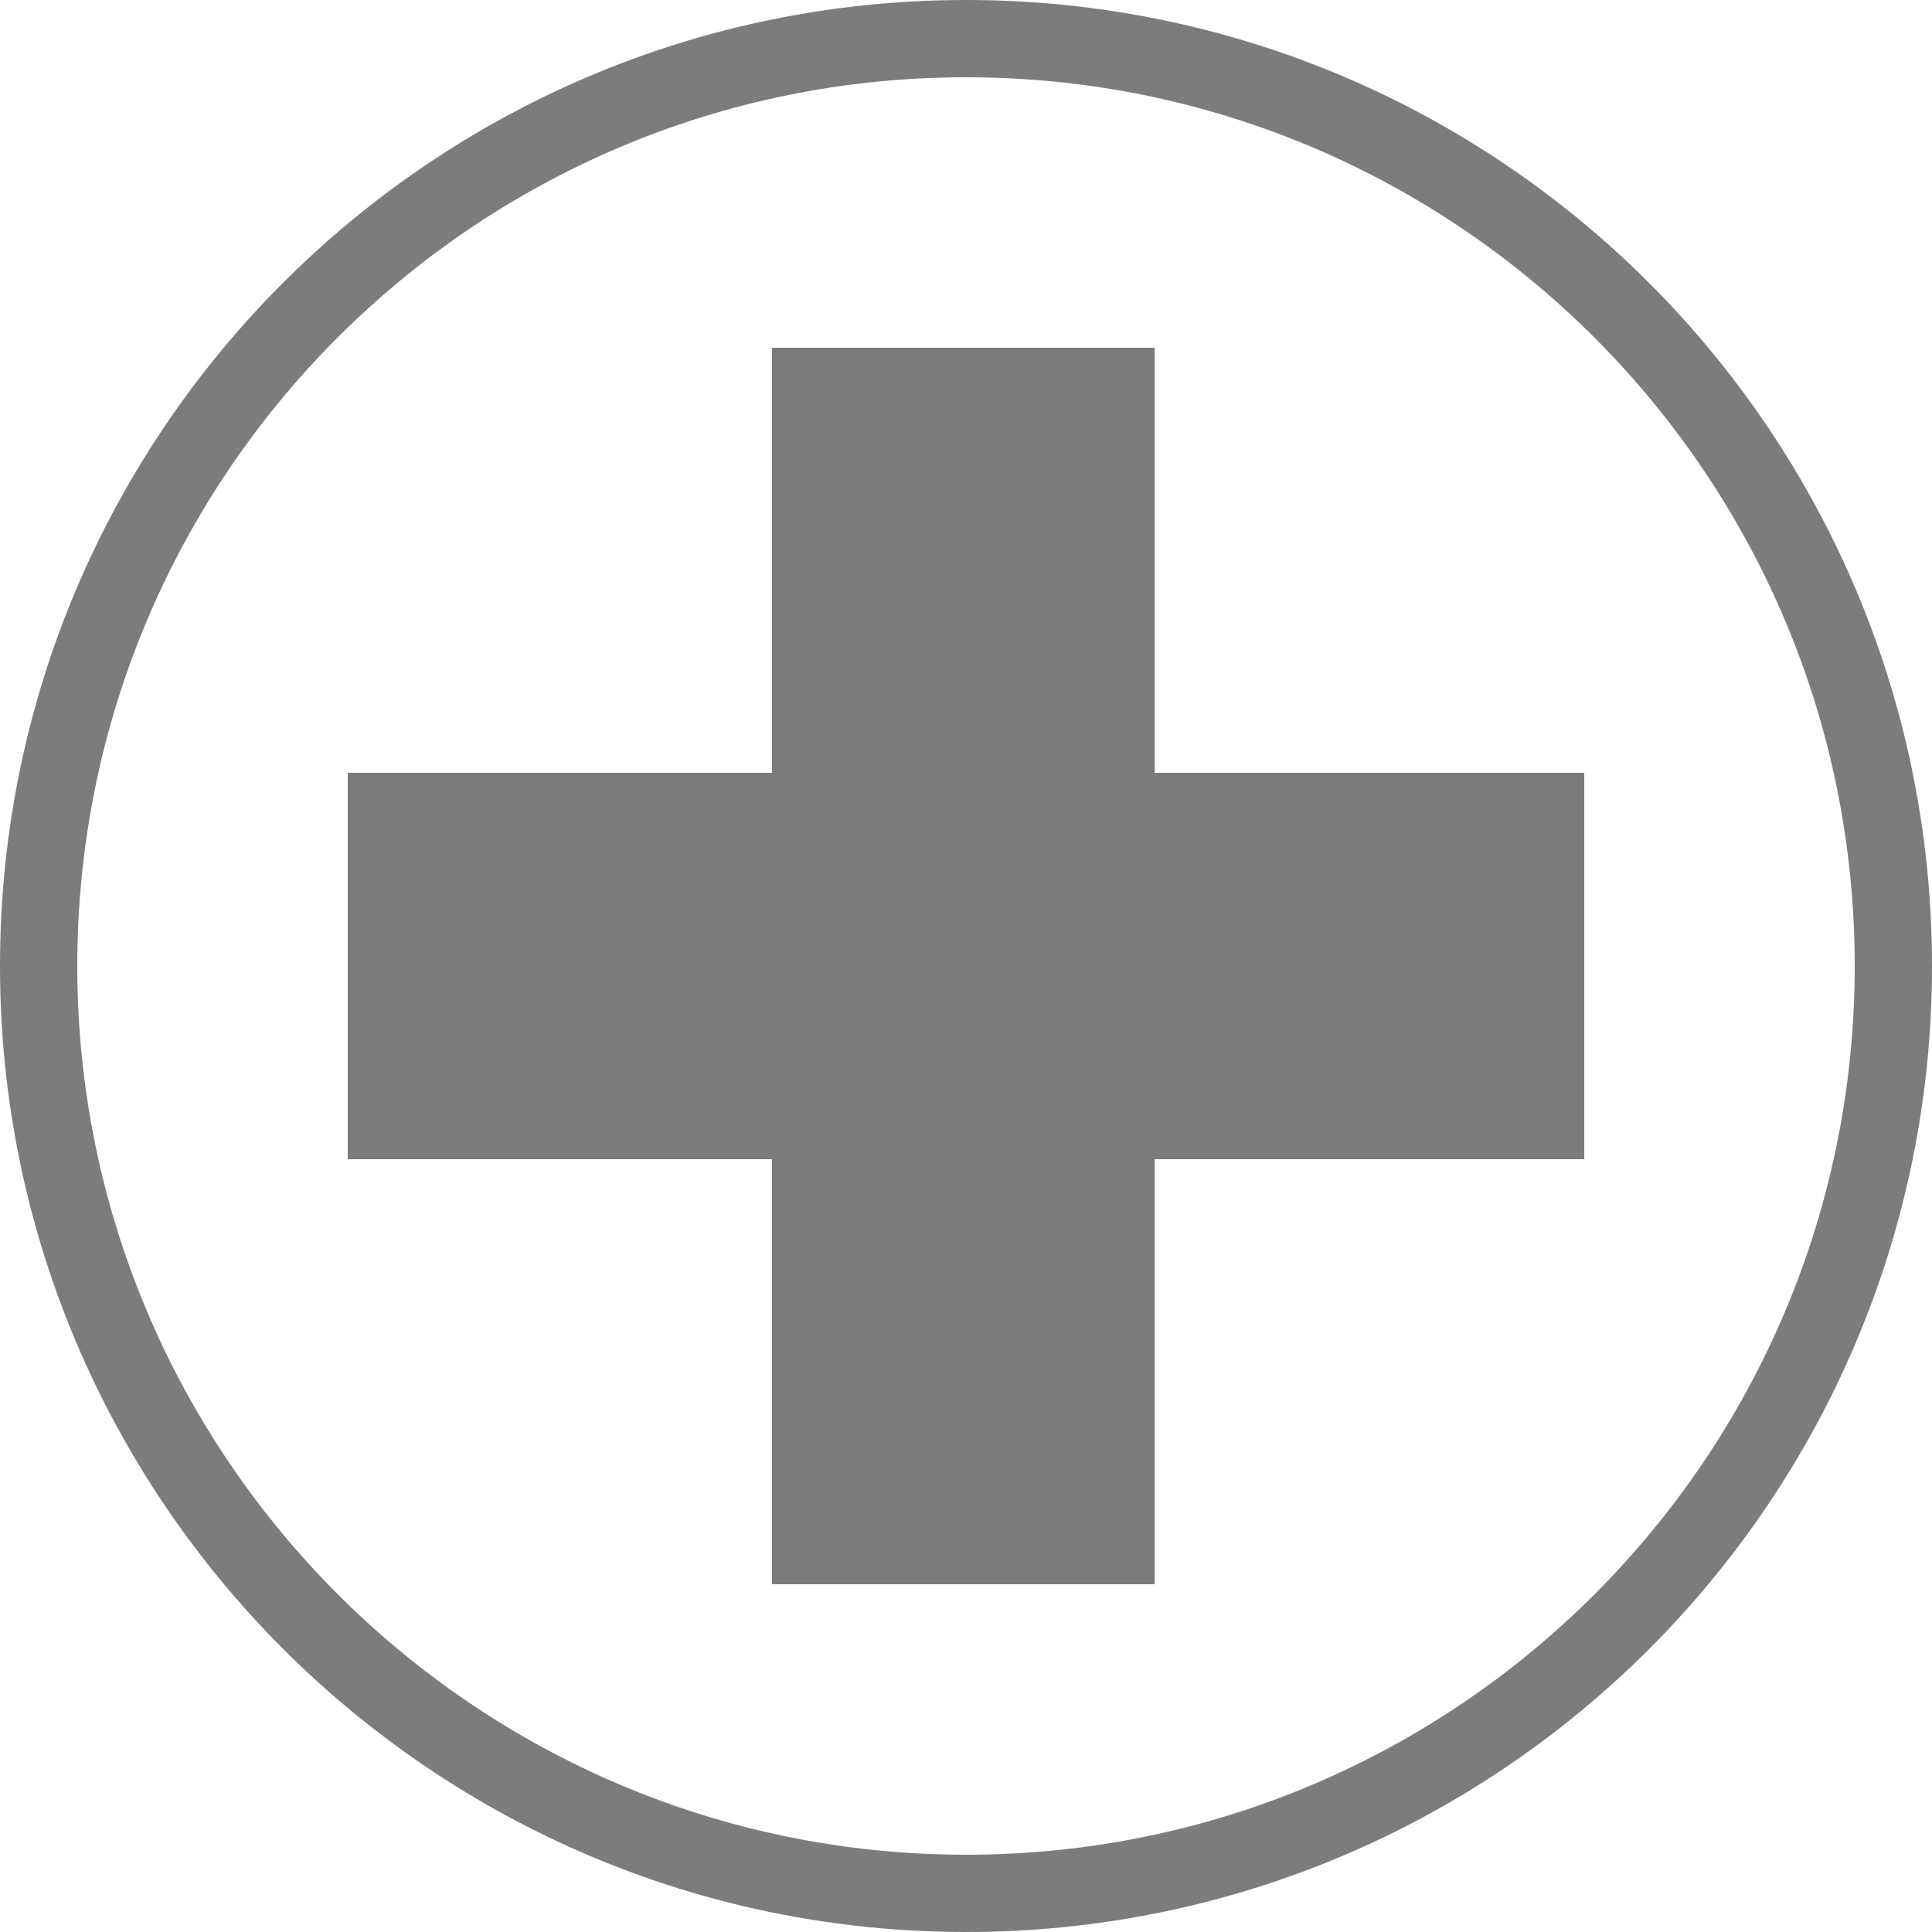
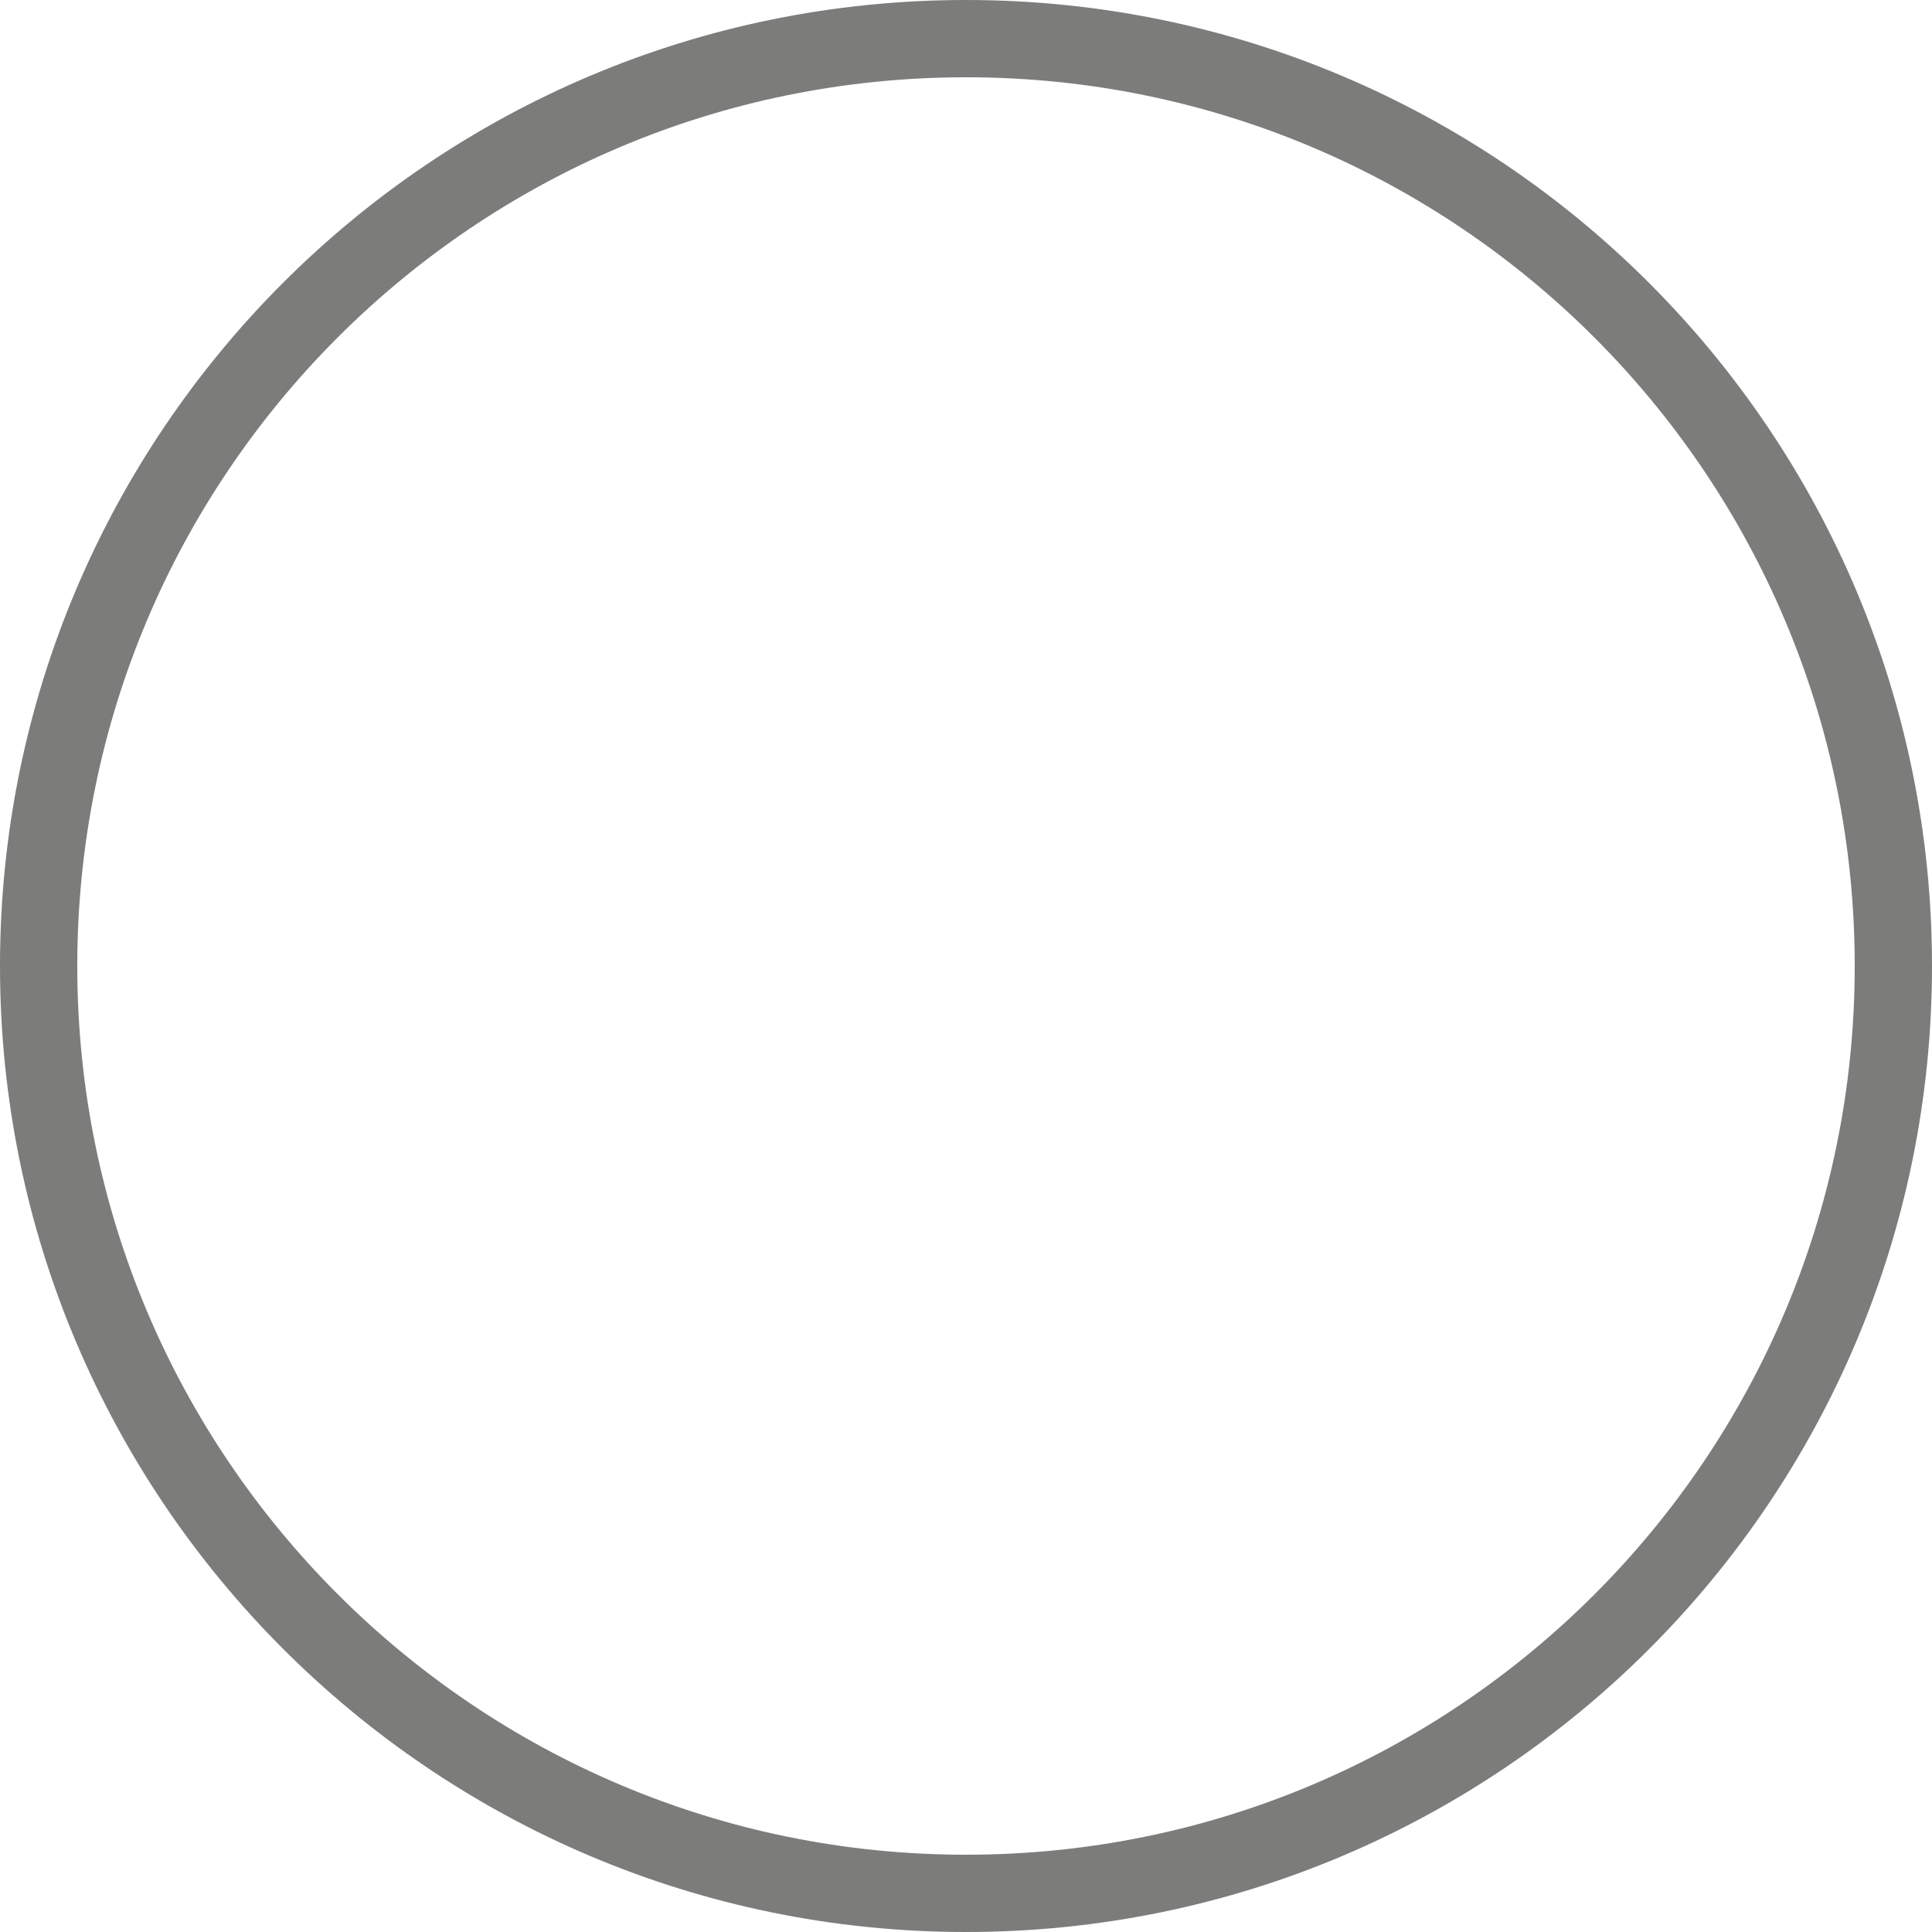
<svg xmlns="http://www.w3.org/2000/svg" width="50" height="50" viewBox="0 0 50 50" fill="none">
  <path d="M25 1C38.269 1 49 11.757 49 25C49 38.243 38.269 49 25 49C11.757 49 1 38.243 1 25C1 11.757 11.731 1 25 1Z" stroke="#7C7C7B" stroke-width="2" stroke-miterlimit="10" />
-   <path d="M9 20V30H19.979V41H29.884V30H41V20H29.884V9H19.979V20H9Z" fill="#7C7B7B" />
</svg>